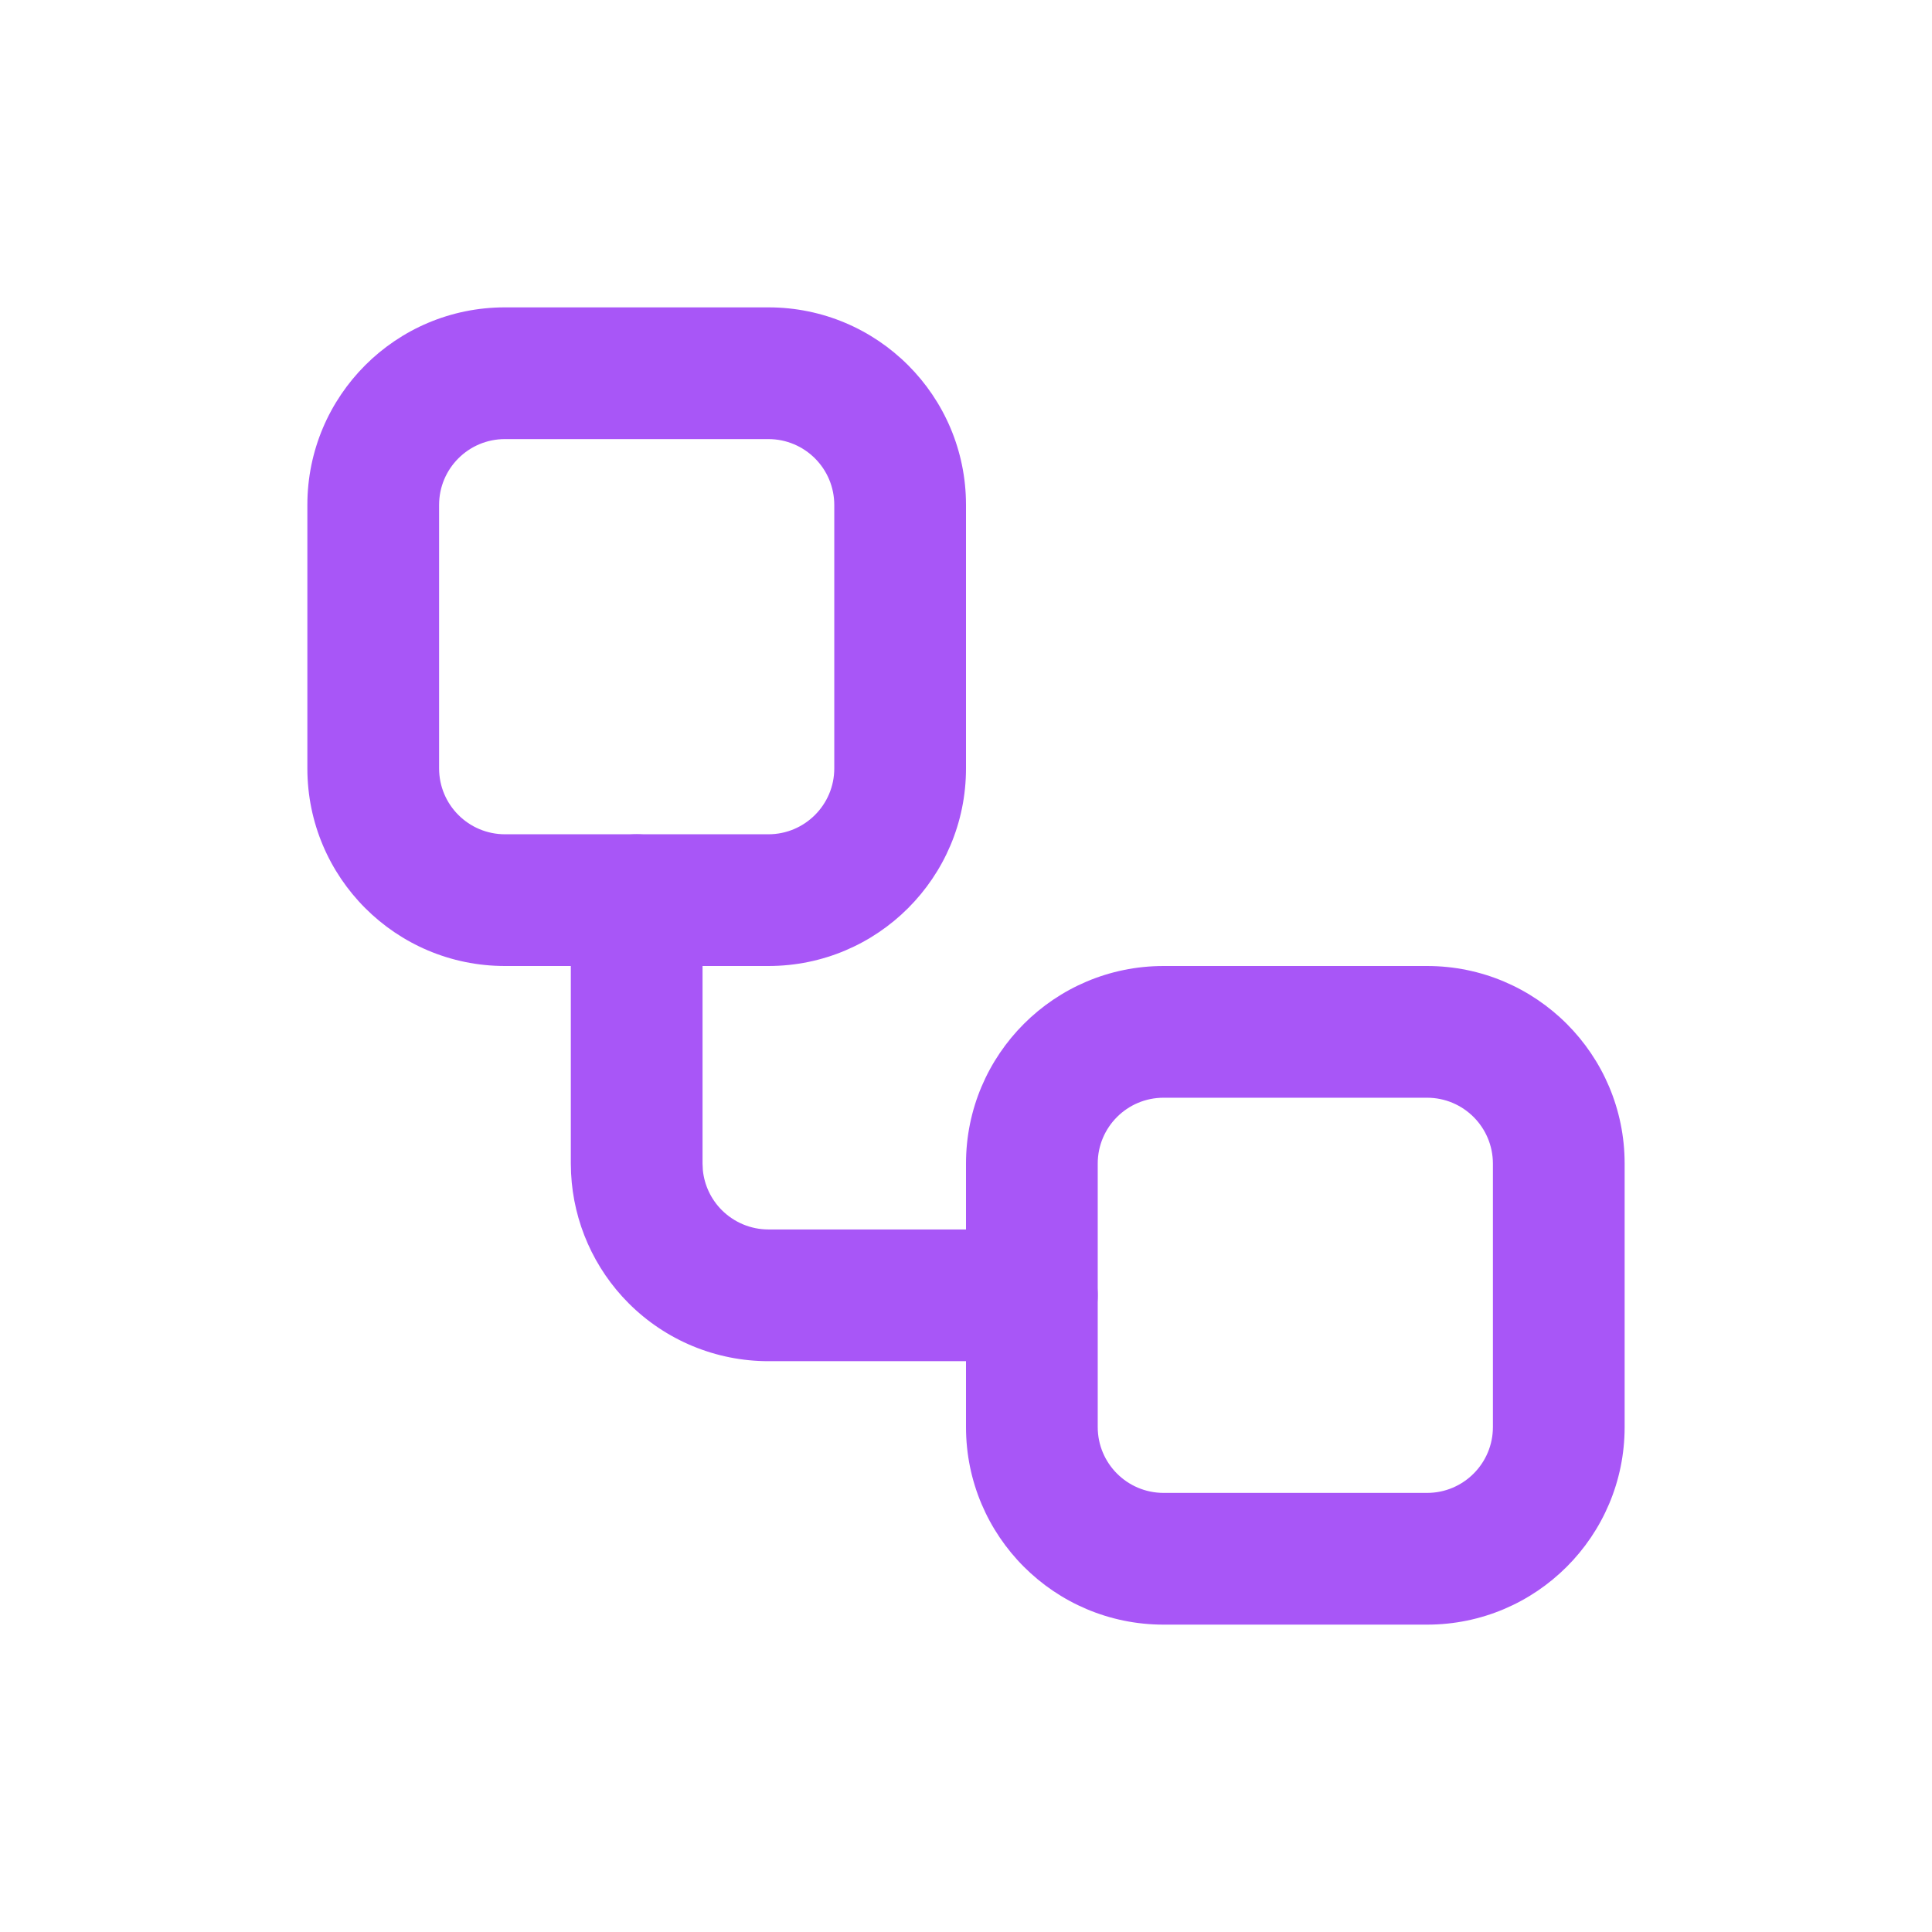
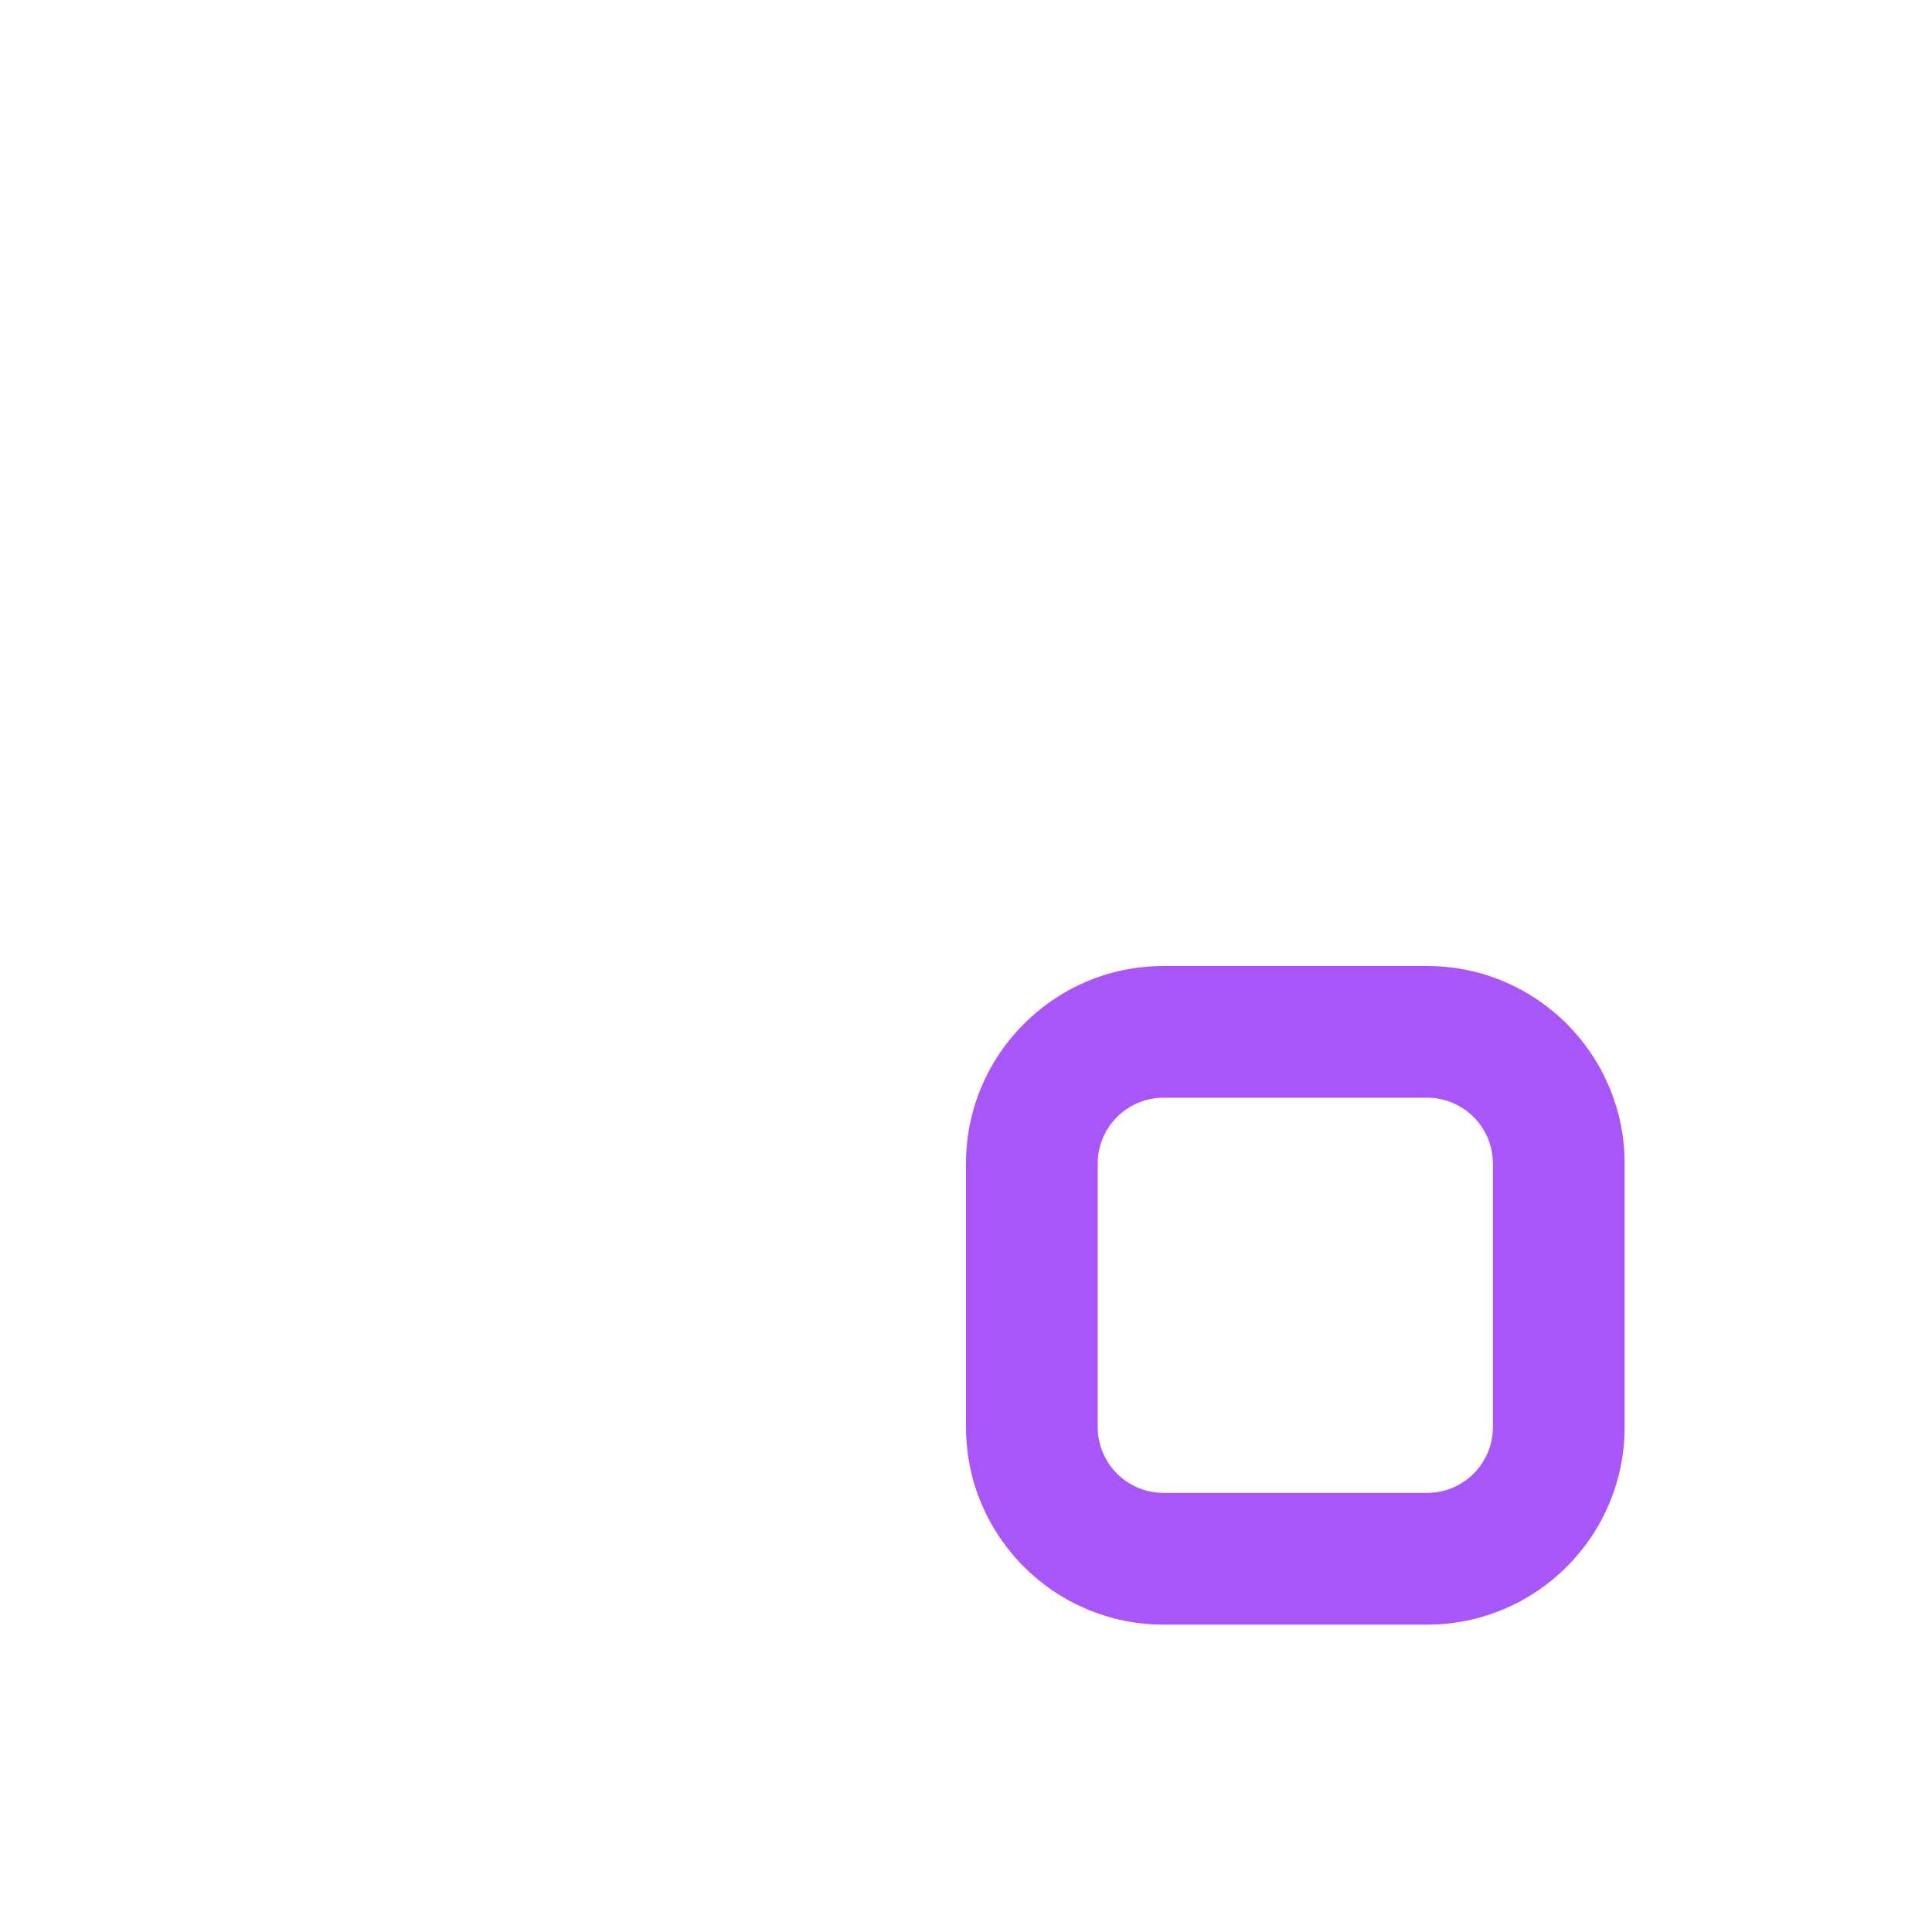
<svg xmlns="http://www.w3.org/2000/svg" width="44" height="44" viewBox="0 0 44 44" fill="none">
-   <path d="M19 11.499C18.999 10.671 18.328 10 17.5 10H11.499C10.671 10 10 10.671 10 11.499V17.5C10 18.328 10.671 18.999 11.499 19H17.5C18.328 19 19 18.328 19 17.5V11.499ZM22 17.5C22 19.985 19.985 22 17.5 22H11.499C9.014 22 7 19.985 7 17.5V11.499C7 9.014 9.014 7 11.499 7H17.5C19.985 7 22 9.014 22 11.499V17.5Z" fill="#A856F7" />
-   <path d="M13 26.5V20.5C13 19.671 13.671 19 14.5 19C15.328 19 16 19.671 16 20.5V26.5L16.007 26.648C16.041 26.991 16.193 27.314 16.439 27.56C16.721 27.841 17.102 28 17.5 28H23.5L23.653 28.007C24.41 28.084 25 28.723 25 29.5C25 30.276 24.41 30.915 23.653 30.992L23.5 31H17.5C16.306 31 15.162 30.526 14.318 29.682C13.527 28.89 13.061 27.835 13.006 26.723L13 26.5Z" fill="#A856F7" />
  <path d="M34 26.5C33.999 25.671 33.328 25 32.5 25H26.5C25.671 25 25 25.671 25 26.5V32.5C25 33.328 25.671 33.999 26.5 34H32.5C33.328 34 34 33.328 34 32.5V26.5ZM37 32.5C37 34.985 34.985 37 32.5 37H26.5C24.014 37 22 34.985 22 32.5V26.5C22 24.015 24.015 22 26.5 22H32.5C34.985 22 37 24.014 37 26.5V32.5Z" fill="#A856F7" />
</svg>